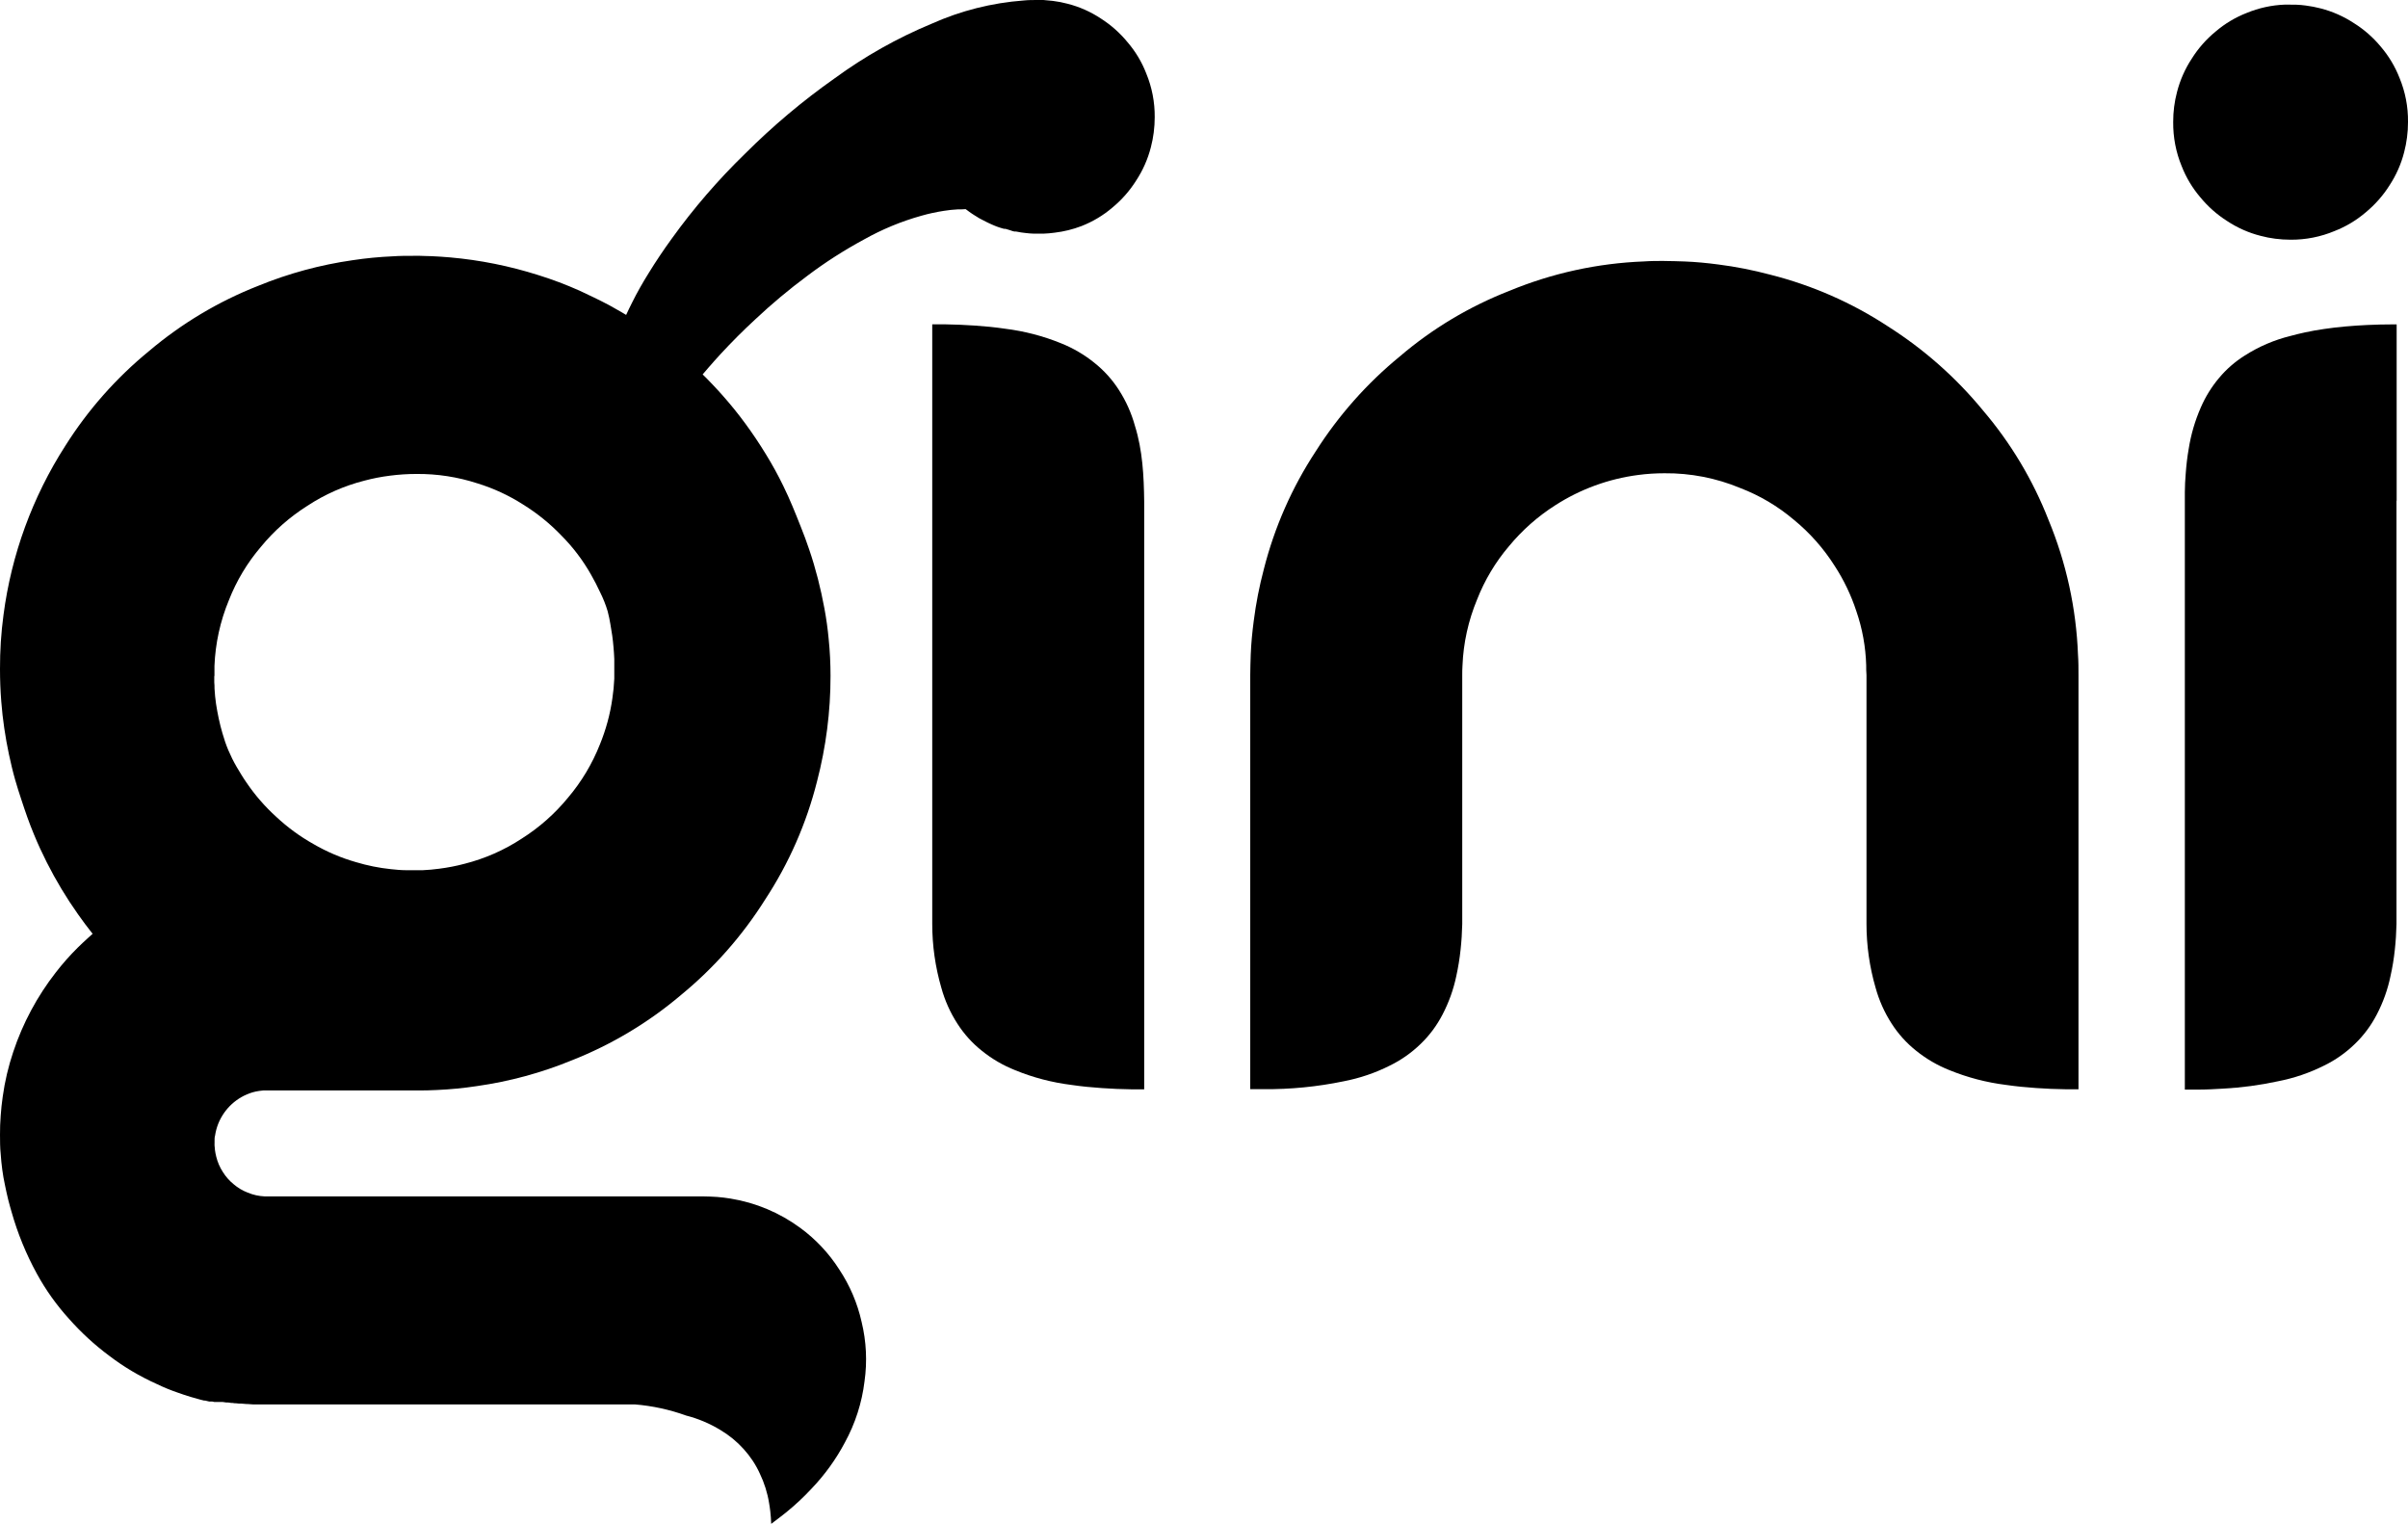
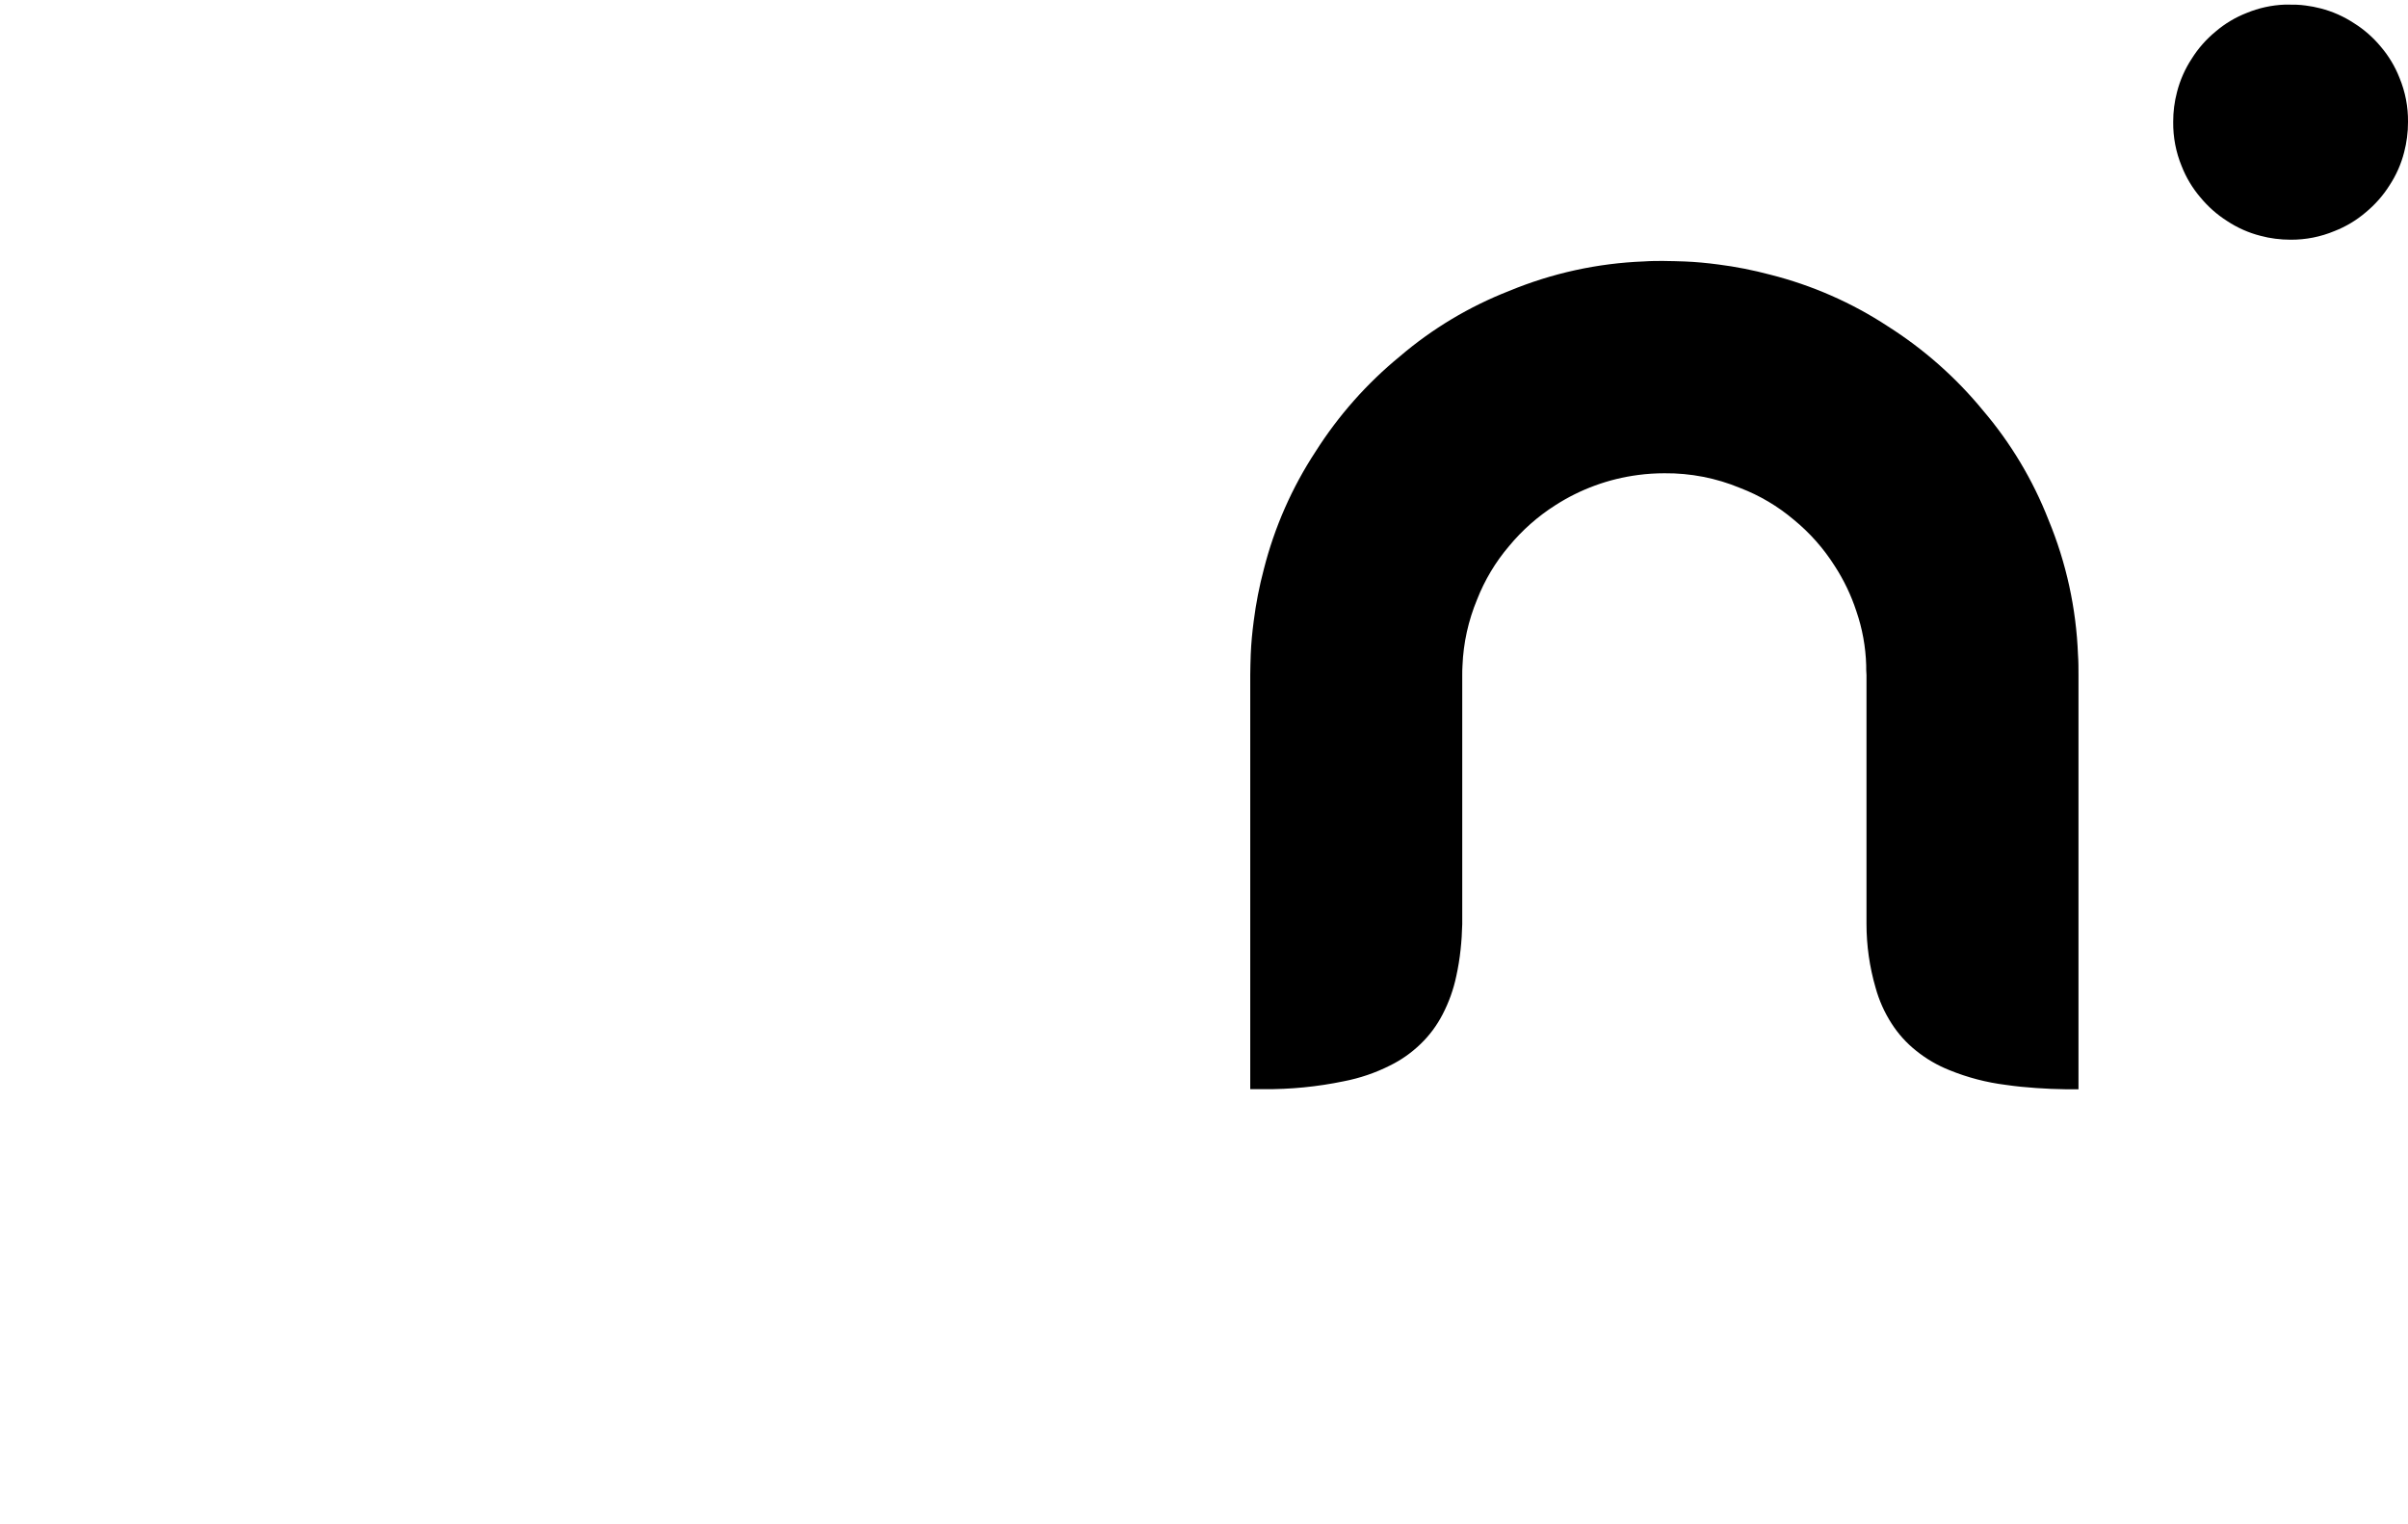
<svg xmlns="http://www.w3.org/2000/svg" id="Ebene_2" viewBox="0 0 490 310.04">
  <g id="Ebene_1-2">
    <path d="m466.12.94h-1.19c-2.67.1-5.3.68-7.77,1.7-2.3.9-4.43,2.17-6.31,3.78-1.9,1.56-3.54,3.42-4.85,5.51-1.37,2.08-2.38,4.37-3,6.78-.53,1.99-.79,4.05-.78,6.11-.03,3.09.55,6.15,1.73,9,.9,2.3,2.18,4.43,3.78,6.31,1.56,1.9,3.41,3.54,5.48,4.85,2.08,1.37,4.37,2.39,6.78,3,.99.27,1.99.46,3,.59,1.03.13,2.08.2,3.12.2,3.08.02,6.12-.58,8.96-1.77,2.3-.9,4.43-2.18,6.31-3.78,1.89-1.56,3.53-3.41,4.84-5.48,1.37-2.08,2.39-4.38,3-6.79.26-.99.45-1.99.58-3,.14-1.03.2-2.07.2-3.11.04-3.09-.55-6.15-1.73-9-.9-2.3-2.18-4.43-3.78-6.31-1.56-1.89-3.41-3.52-5.49-4.82-2.08-1.37-4.37-2.38-6.78-3-.99-.26-1.99-.45-3-.58-.63-.09-1.29-.15-1.93-.17h-1.18" />
-     <path d="m487.69,101.9v-35.9h-.77c-1.72,0-3.44.04-5.16.12-1.53.07-3,.17-4.57.31s-2.83.3-4.23.5-2.63.42-3.92.7l-1.48.34c-.48.11-1,.24-1.43.37-3.31.81-6.47,2.16-9.35,4-1.96,1.23-3.72,2.76-5.21,4.54-1.53,1.81-2.78,3.83-3.72,6-1.19,2.7-2.02,5.55-2.48,8.47-.29,1.66-.48,3.33-.6,5-.11,1.27-.17,2.55-.18,3.83v121.51h2.71c1.7,0,3.41-.1,5.12-.2,3.73-.2,7.45-.7,11.1-1.49,3.27-.63,6.44-1.71,9.41-3.2,2.3-1.12,4.41-2.6,6.25-4.39,1.81-1.74,3.32-3.77,4.47-6,1.29-2.47,2.23-5.1,2.79-7.82.4-1.76.69-3.55.88-5.35.19-1.73.3-3.48.34-5.22v-86.12h.03Z" />
    <path d="m338.69,53.09c-1.39,0-2.77,0-4.16.1-9.43.36-18.71,2.39-27.43,6-8.11,3.17-15.64,7.67-22.26,13.33-6.7,5.49-12.48,12.02-17.12,19.33-4.82,7.34-8.38,15.43-10.54,23.94-.92,3.47-1.61,6.99-2.06,10.55-.3,2.27-.52,4.54-.61,6.82-.06,1.39-.08,2.78-.1,4.16v84.28h2.7c5.47.05,10.94-.49,16.3-1.6,3.27-.63,6.44-1.7,9.41-3.2,2.3-1.12,4.41-2.61,6.25-4.39,1.81-1.74,3.32-3.77,4.47-6,1.29-2.47,2.23-5.1,2.8-7.82.39-1.77.68-3.55.87-5.35.19-1.73.3-3.47.34-5.21v-50.6c0-.68,0-1.35.05-2,.18-4.62,1.19-9.16,2.96-13.43,1.55-3.96,3.74-7.63,6.5-10.87,2.69-3.26,5.87-6.07,9.44-8.34,5.09-3.27,10.84-5.37,16.84-6.15,1.78-.24,3.57-.35,5.36-.35,5.29-.05,10.53.97,15.41,3,3.97,1.52,7.65,3.7,10.89,6.44,3.27,2.67,6.09,5.86,8.35,9.43,1.86,2.86,3.34,5.96,4.4,9.2,1.22,3.54,1.89,7.25,2,11,0,.67,0,1.35.06,2v50.6c0,4.4.62,8.78,1.85,13,.71,2.58,1.81,5.04,3.26,7.29,1.35,2.11,3.04,3.98,5,5.54,2.04,1.64,4.32,2.97,6.76,3.94,3.68,1.5,7.54,2.51,11.48,3,2.05.3,4.1.5,6.16.64s4,.23,5.94.25h2.69v-84.26c0-1.39,0-2.77-.1-4.16-.36-9.42-2.39-18.71-6-27.42-3.17-8.11-7.67-15.63-13.32-22.26-5.49-6.69-12.02-12.46-19.33-17.1-7.35-4.83-15.47-8.39-24-10.54-3.47-.92-6.99-1.62-10.55-2.07-2.27-.3-4.54-.52-6.83-.61-1.39-.06-2.78-.08-4.16-.1" />
-     <path d="m189.7,66v121.97c0,4.4.62,8.78,1.85,13,.71,2.58,1.81,5.04,3.26,7.29,1.35,2.11,3.04,3.99,5,5.54,2.04,1.65,4.32,2.97,6.76,3.94,3.68,1.51,7.54,2.51,11.48,3,2,.3,4.1.5,6.16.64s3.95.23,5.92.25h2.7v-28.7c0-8,0-15.97,0-23.92,0-7.95,0-15.92,0-23.91v-43.06c-.06-5.18-.33-10.44-1.88-15.39-.71-2.58-1.81-5.04-3.26-7.3-1.35-2.11-3.04-3.98-5-5.54-2.02-1.63-4.28-2.96-6.69-3.93-3.68-1.51-7.54-2.51-11.48-3-2-.3-4.09-.5-6.15-.64s-4-.22-5.93-.25h-2.7" />
-     <path d="m211.14,0c-1,0-1.9,0-2.85.1-6.46.48-12.79,2.08-18.7,4.72-7.01,2.91-13.64,6.65-19.77,11.13-6.49,4.57-12.58,9.7-18.2,15.31-5.48,5.32-10.48,11.11-14.94,17.31-1.65,2.27-3.22,4.61-4.69,7-1.21,1.94-2.35,3.94-3.37,6-.42.82-.82,1.67-1.21,2.5l-1.15-.68c-.76-.45-1.53-.88-2.32-1.31-2-1.06-4-2-6-2.94-2.74-1.22-5.54-2.28-8.4-3.17-5.83-1.85-11.85-3.06-17.94-3.6-1.25-.11-2.5-.19-3.75-.25-.78,0-1.57-.06-2.36-.07h-1.44c-1.39,0-2.77,0-4.15.1-2.73.12-5.45.38-8.15.79-6.59.94-13.04,2.69-19.2,5.21-8.08,3.17-15.58,7.65-22.21,13.26-6.68,5.47-12.44,11.98-17.05,19.29-6.68,10.4-10.98,22.15-12.58,34.41C.22,128.76-.01,132.43,0,136.11c0,2.21.08,4.43.26,6.64.14,1.82.34,3.62.61,5.43s.57,3.55.95,5.31.78,3.48,1.27,5.19c.19.68.39,1.36.6,2s.42,1.35.65,2c.78,2.39,1.6,4.77,2.57,7.09.79,1.93,1.66,3.81,2.6,5.67s1.93,3.65,3,5.43,2.19,3.49,3.38,5.17c.47.67.96,1.33,1.45,2l.94,1.22.57.73-1,.9c-.68.61-1.34,1.24-2,1.88-1.62,1.6-3.13,3.31-4.52,5.11-3.77,4.84-6.69,10.29-8.63,16.12-1,2.97-1.72,6.03-2.15,9.14-.19,1.29-.32,2.57-.41,3.86-.1,1.3-.15,2.6-.14,3.89s0,2.6.14,3.89c.07,1.07.18,2.14.32,3.2s.31,2.02.54,3.09.42,2.05.68,3.06c.11.41.21.81.32,1.2s.23.8.34,1.2c1.24,4.39,2.97,8.62,5.16,12.62,1.8,3.29,3.98,6.35,6.5,9.13,2.47,2.8,5.23,5.34,8.23,7.57,2.99,2.28,6.24,4.2,9.67,5.74,1.38.67,2.78,1.24,4.21,1.73.89.33,1.8.62,2.72.9l1.66.47.21.06.59.15.25.06h.22l.2.05.63.15h.62l.43.09h1.7l.7.1h.38l.65.09h.22l.44.06h.22l.65.07h.44l1.1.09h.23l1.11.08h77.71c3.55.29,7.06,1.05,10.41,2.26,2.47.63,4.83,1.63,7,2.95,1.76,1.05,3.35,2.35,4.72,3.87,1.35,1.49,2.47,3.17,3.3,5,.91,1.9,1.55,3.92,1.88,6,.1.54.17,1.1.24,1.64s.09.86.12,1.28.05.87.07,1.3c1-.75,2-1.5,3-2.3,1.84-1.49,3.57-3.1,5.18-4.83,2.69-2.81,4.99-5.98,6.81-9.42,2.11-3.86,3.47-8.08,4-12.45.57-4.02.37-8.12-.59-12.07-.85-3.83-2.41-7.47-4.58-10.73-2.1-3.28-4.79-6.14-7.94-8.44-4.18-3.07-9.04-5.11-14.16-5.94-.89-.14-1.8-.26-2.71-.33s-1.85-.09-2.78-.11H53.89c-1.2-.05-2.39-.31-3.5-.78-1.04-.4-2-.97-2.85-1.7-.86-.7-1.6-1.54-2.19-2.48-.62-.96-1.08-2.02-1.35-3.13-.11-.44-.2-.89-.26-1.34,0-.29-.06-.58-.08-.87s0-.37,0-.54v-.52c0-.34,0-.69.1-1,.12-.83.34-1.65.65-2.43,1.24-3.09,3.81-5.44,7-6.39.43-.12.87-.22,1.32-.28.28-.05.57-.08.85-.1h31.18c1.39,0,2.78,0,4.16-.09,2.73-.12,5.46-.39,8.16-.8,6.61-.94,13.08-2.69,19.26-5.23,8.1-3.19,15.62-7.69,22.26-13.32,6.71-5.51,12.49-12.07,17.11-19.42,4.83-7.36,8.39-15.47,10.54-24,1.83-7.02,2.76-14.24,2.75-21.49,0-2.51-.12-5.02-.38-7.52-.19-2.07-.48-4.13-.86-6.18-.38-2.05-.82-4.07-1.33-6.06-.52-2-1.1-4-1.77-5.94-.26-.77-.53-1.55-.82-2.33s-.59-1.53-.89-2.3c-1.1-2.79-2.22-5.58-3.54-8.27-1.08-2.23-2.28-4.41-3.58-6.52-1.29-2.11-2.67-4.17-4.13-6.16s-3.01-3.91-4.65-5.76c-.65-.74-1.32-1.46-2-2.18-.42-.45-.85-.89-1.28-1.33l-.79-.78,1.18-1.38c.81-.94,1.65-1.87,2.49-2.79,2.25-2.43,4.58-4.77,7-7,3.37-3.17,6.92-6.14,10.63-8.89,3.64-2.75,7.49-5.21,11.5-7.38,3.69-2.07,7.61-3.7,11.69-4.84,1.5-.43,3.03-.76,4.58-1,.93-.15,1.86-.25,2.8-.3.55,0,1.1,0,1.65-.05l.09.07.17.12.43.32.57.4.59.38.6.37.24.15.25.14.16.08.13.07.13.07.24.12.64.33.54.26.55.25.56.24.23.09.23.09.4.14.34.11.34.1.35.1h.28l.52.15.43.13.49.17.43.11h.35l1,.18.87.11.87.09.89.05h1.89c.77-.03,1.54-.09,2.3-.2,1.87-.22,3.7-.67,5.46-1.34,2.3-.9,4.43-2.17,6.3-3.77,1.89-1.56,3.52-3.41,4.83-5.49,1.37-2.08,2.38-4.38,3-6.79.26-.99.45-1.99.58-3,.13-1.03.2-2.06.2-3.1.03-3.06-.56-6.1-1.73-8.93-.89-2.3-2.17-4.43-3.77-6.3-1.55-1.9-3.4-3.54-5.47-4.86-2.07-1.37-4.36-2.39-6.77-3-.99-.26-1.99-.46-3-.58-.63-.07-1.23-.12-1.91-.18h-1.17M43.64,137.51v-2c.18-4.6,1.17-9.13,2.93-13.38,1.55-3.96,3.75-7.63,6.51-10.86,2.68-3.27,5.87-6.08,9.44-8.34,3.58-2.36,7.53-4.1,11.68-5.15,1.69-.45,3.41-.78,5.15-1,1.78-.23,3.57-.35,5.37-.35,4.23-.04,8.43.61,12.45,1.92,3.25,1,6.36,2.44,9.23,4.27,2.86,1.77,5.49,3.89,7.82,6.32,2.37,2.38,4.41,5.07,6.06,8,.68,1.18,1.29,2.38,1.86,3.61.61,1.22,1.12,2.5,1.51,3.81.23.88.42,1.76.56,2.66.13.76.26,1.52.37,2.28s.19,1.57.26,2.36.13,1.62.16,2.42v4.01c-.06,1.34-.19,2.67-.39,4-.45,3.22-1.31,6.37-2.54,9.38-1.56,3.94-3.75,7.6-6.49,10.83-2.67,3.26-5.85,6.07-9.41,8.32-3.57,2.35-7.51,4.08-11.66,5.13-1.69.45-3.41.78-5.14,1-1.1.15-2.21.25-3.32.3h-3.5c-1,0-2-.11-3-.21-2.41-.25-4.8-.73-7.12-1.43-3.04-.87-5.95-2.11-8.68-3.7-2.72-1.53-5.25-3.38-7.53-5.51-2.3-2.08-4.34-4.43-6.08-7-.7-1-1.35-2.1-2-3.19-.63-1.09-1.19-2.21-1.68-3.37-.47-1.12-.86-2.26-1.19-3.43-.29-1-.55-2-.76-3s-.4-2-.55-3-.25-2.07-.31-3.11c0-.42,0-.84-.05-1.26v-1.27" />
  </g>
</svg>